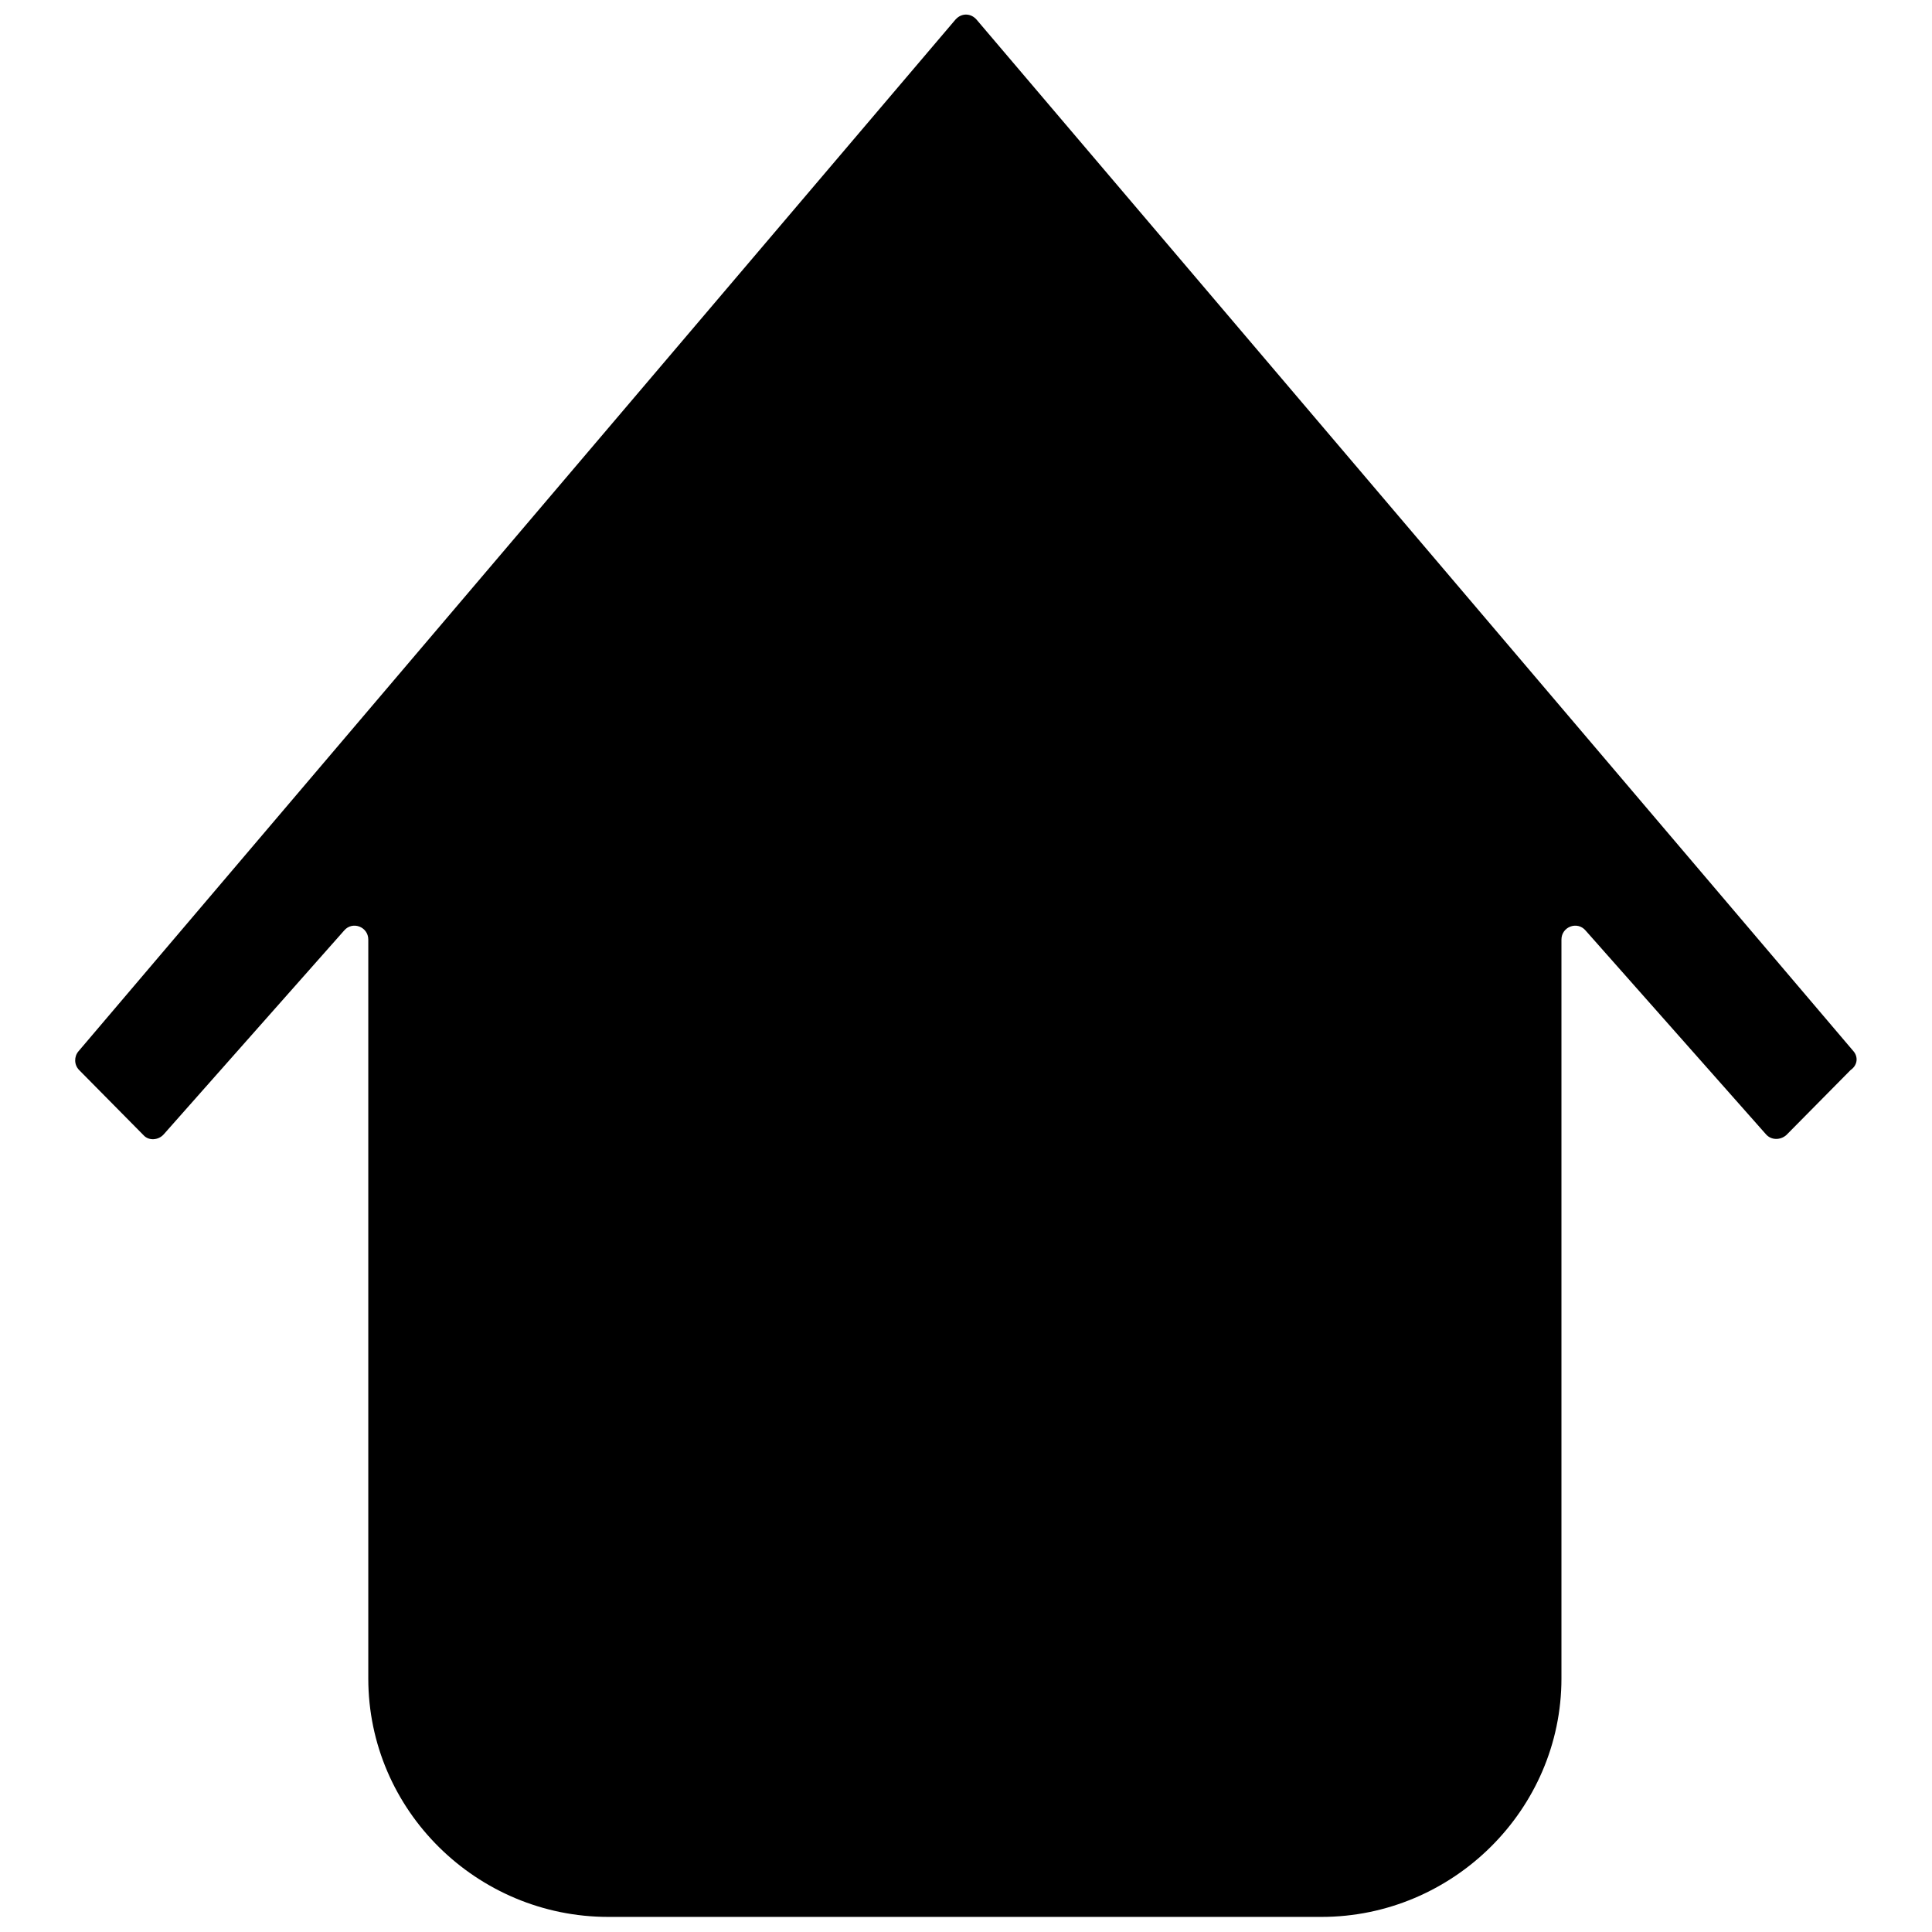
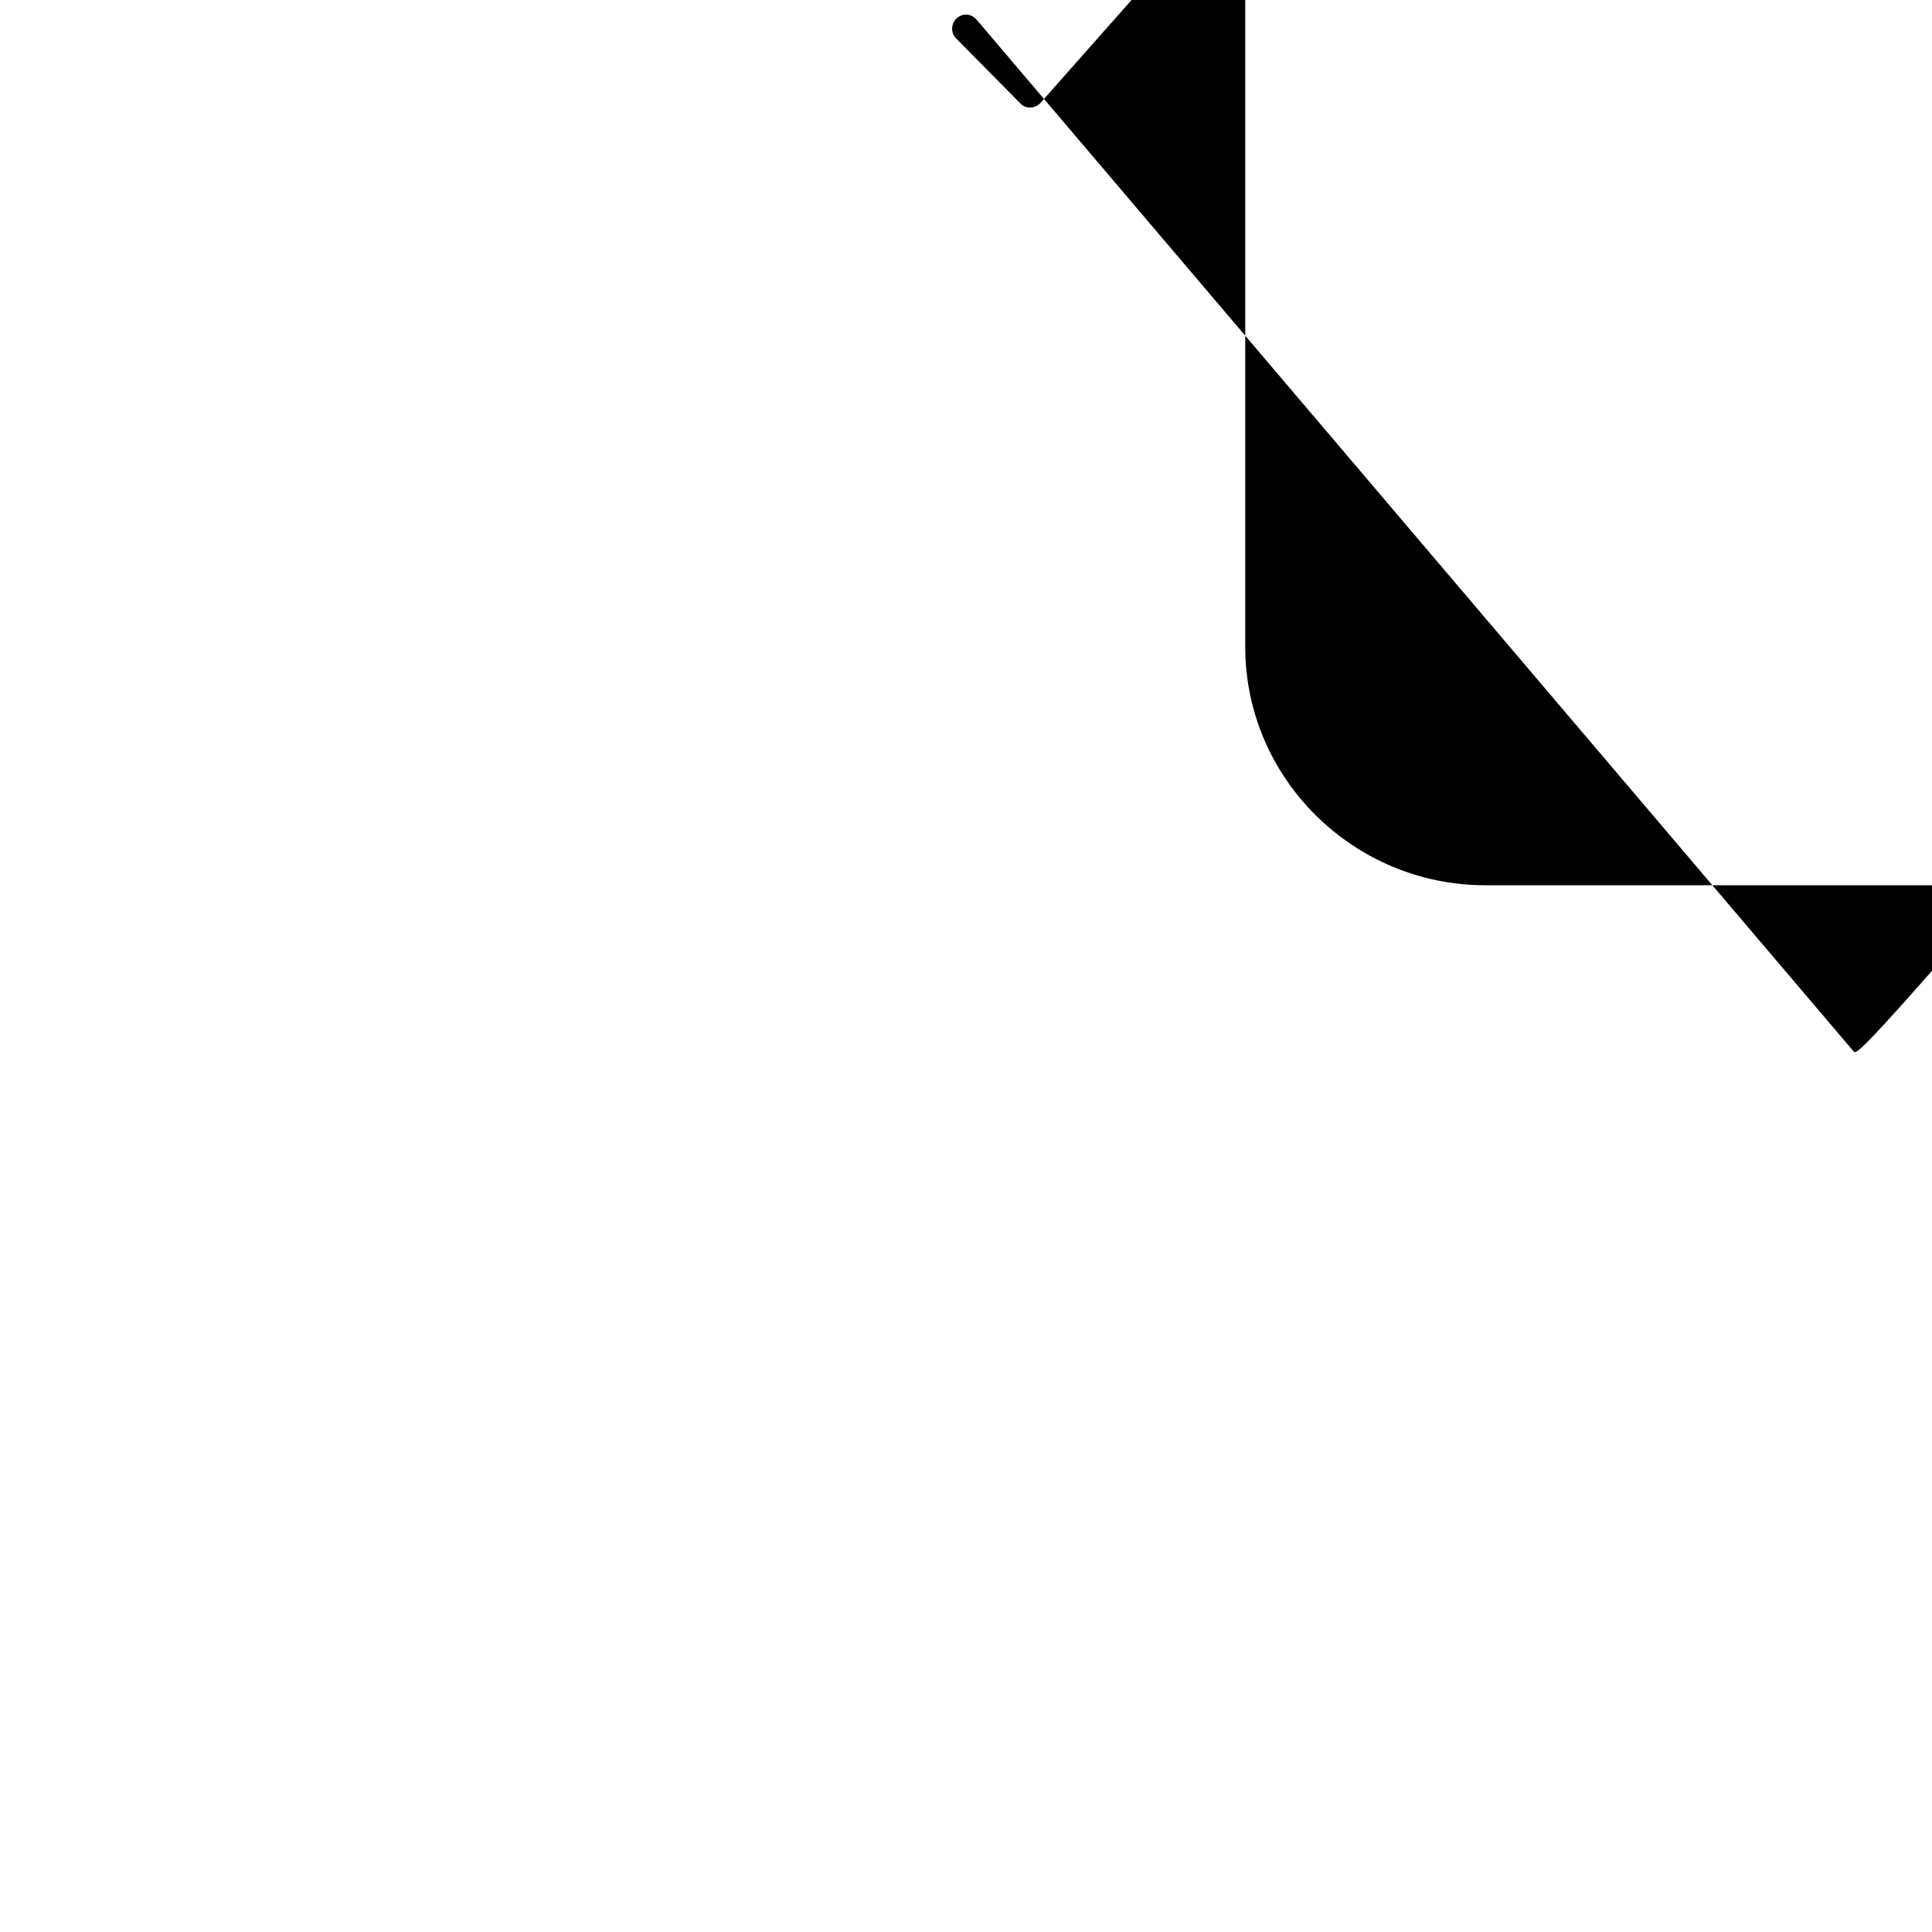
<svg xmlns="http://www.w3.org/2000/svg" version="1.1" x="0px" y="0px" viewBox="0 0 256 256" enable-background="new 0 0 256 256" xml:space="preserve">
  <g>
-     <path fill="#000000" d="M245.6,139.3L129.4,2.6c-0.7-0.8-1.8-0.9-2.6-0.2c-0.1,0.1-0.1,0.1-0.2,0.2L10.4,139.3 c-0.6,0.7-0.6,1.8,0.1,2.5l8.5,8.6c0.7,0.8,2,0.7,2.7-0.1l23.9-27c1.1-1.3,3.2-0.5,3.2,1.2v97.9c0,17.5,14.4,31.6,31.8,31.6h94.5 c17.4,0,31.8-14.2,31.8-31.6v-97.9c0-1.7,2.1-2.5,3.2-1.2l23.9,27c0.7,0.8,1.9,0.8,2.7,0.1l8.5-8.6 C246.2,141.1,246.2,140,245.6,139.3z" />
+     <path fill="#000000" d="M245.6,139.3L129.4,2.6c-0.7-0.8-1.8-0.9-2.6-0.2c-0.1,0.1-0.1,0.1-0.2,0.2c-0.6,0.7-0.6,1.8,0.1,2.5l8.5,8.6c0.7,0.8,2,0.7,2.7-0.1l23.9-27c1.1-1.3,3.2-0.5,3.2,1.2v97.9c0,17.5,14.4,31.6,31.8,31.6h94.5 c17.4,0,31.8-14.2,31.8-31.6v-97.9c0-1.7,2.1-2.5,3.2-1.2l23.9,27c0.7,0.8,1.9,0.8,2.7,0.1l8.5-8.6 C246.2,141.1,246.2,140,245.6,139.3z" />
  </g>
</svg>